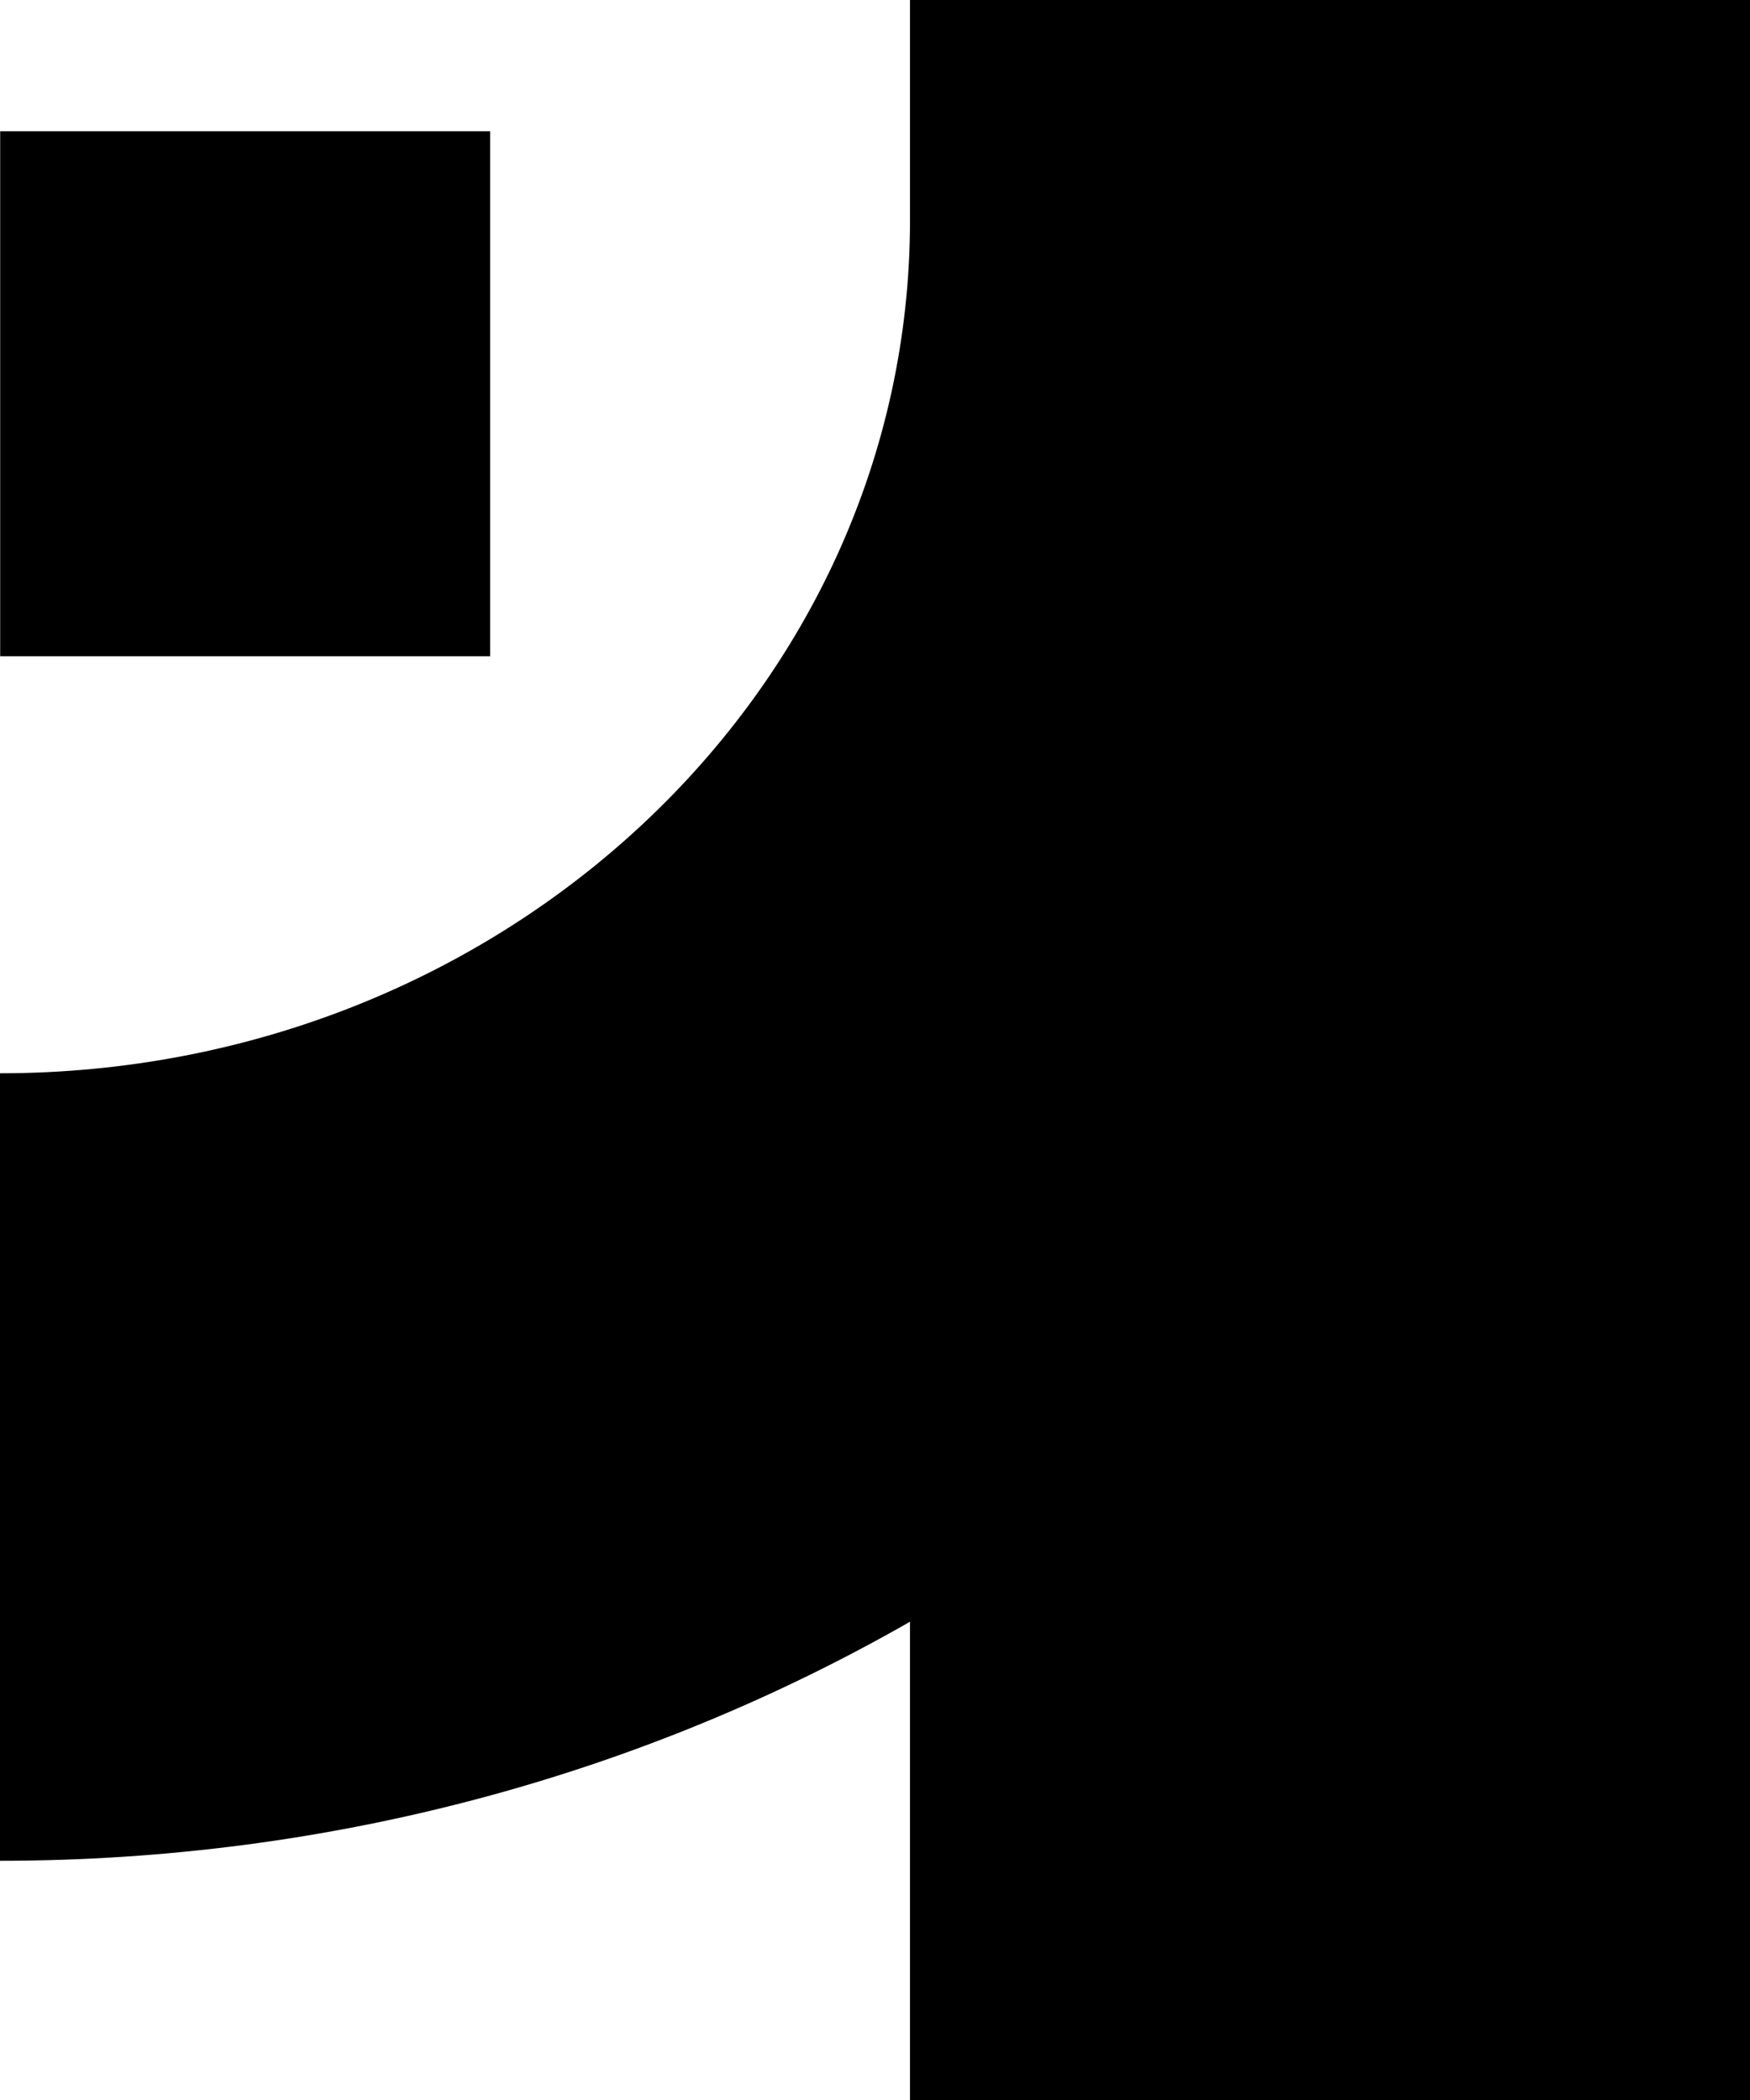
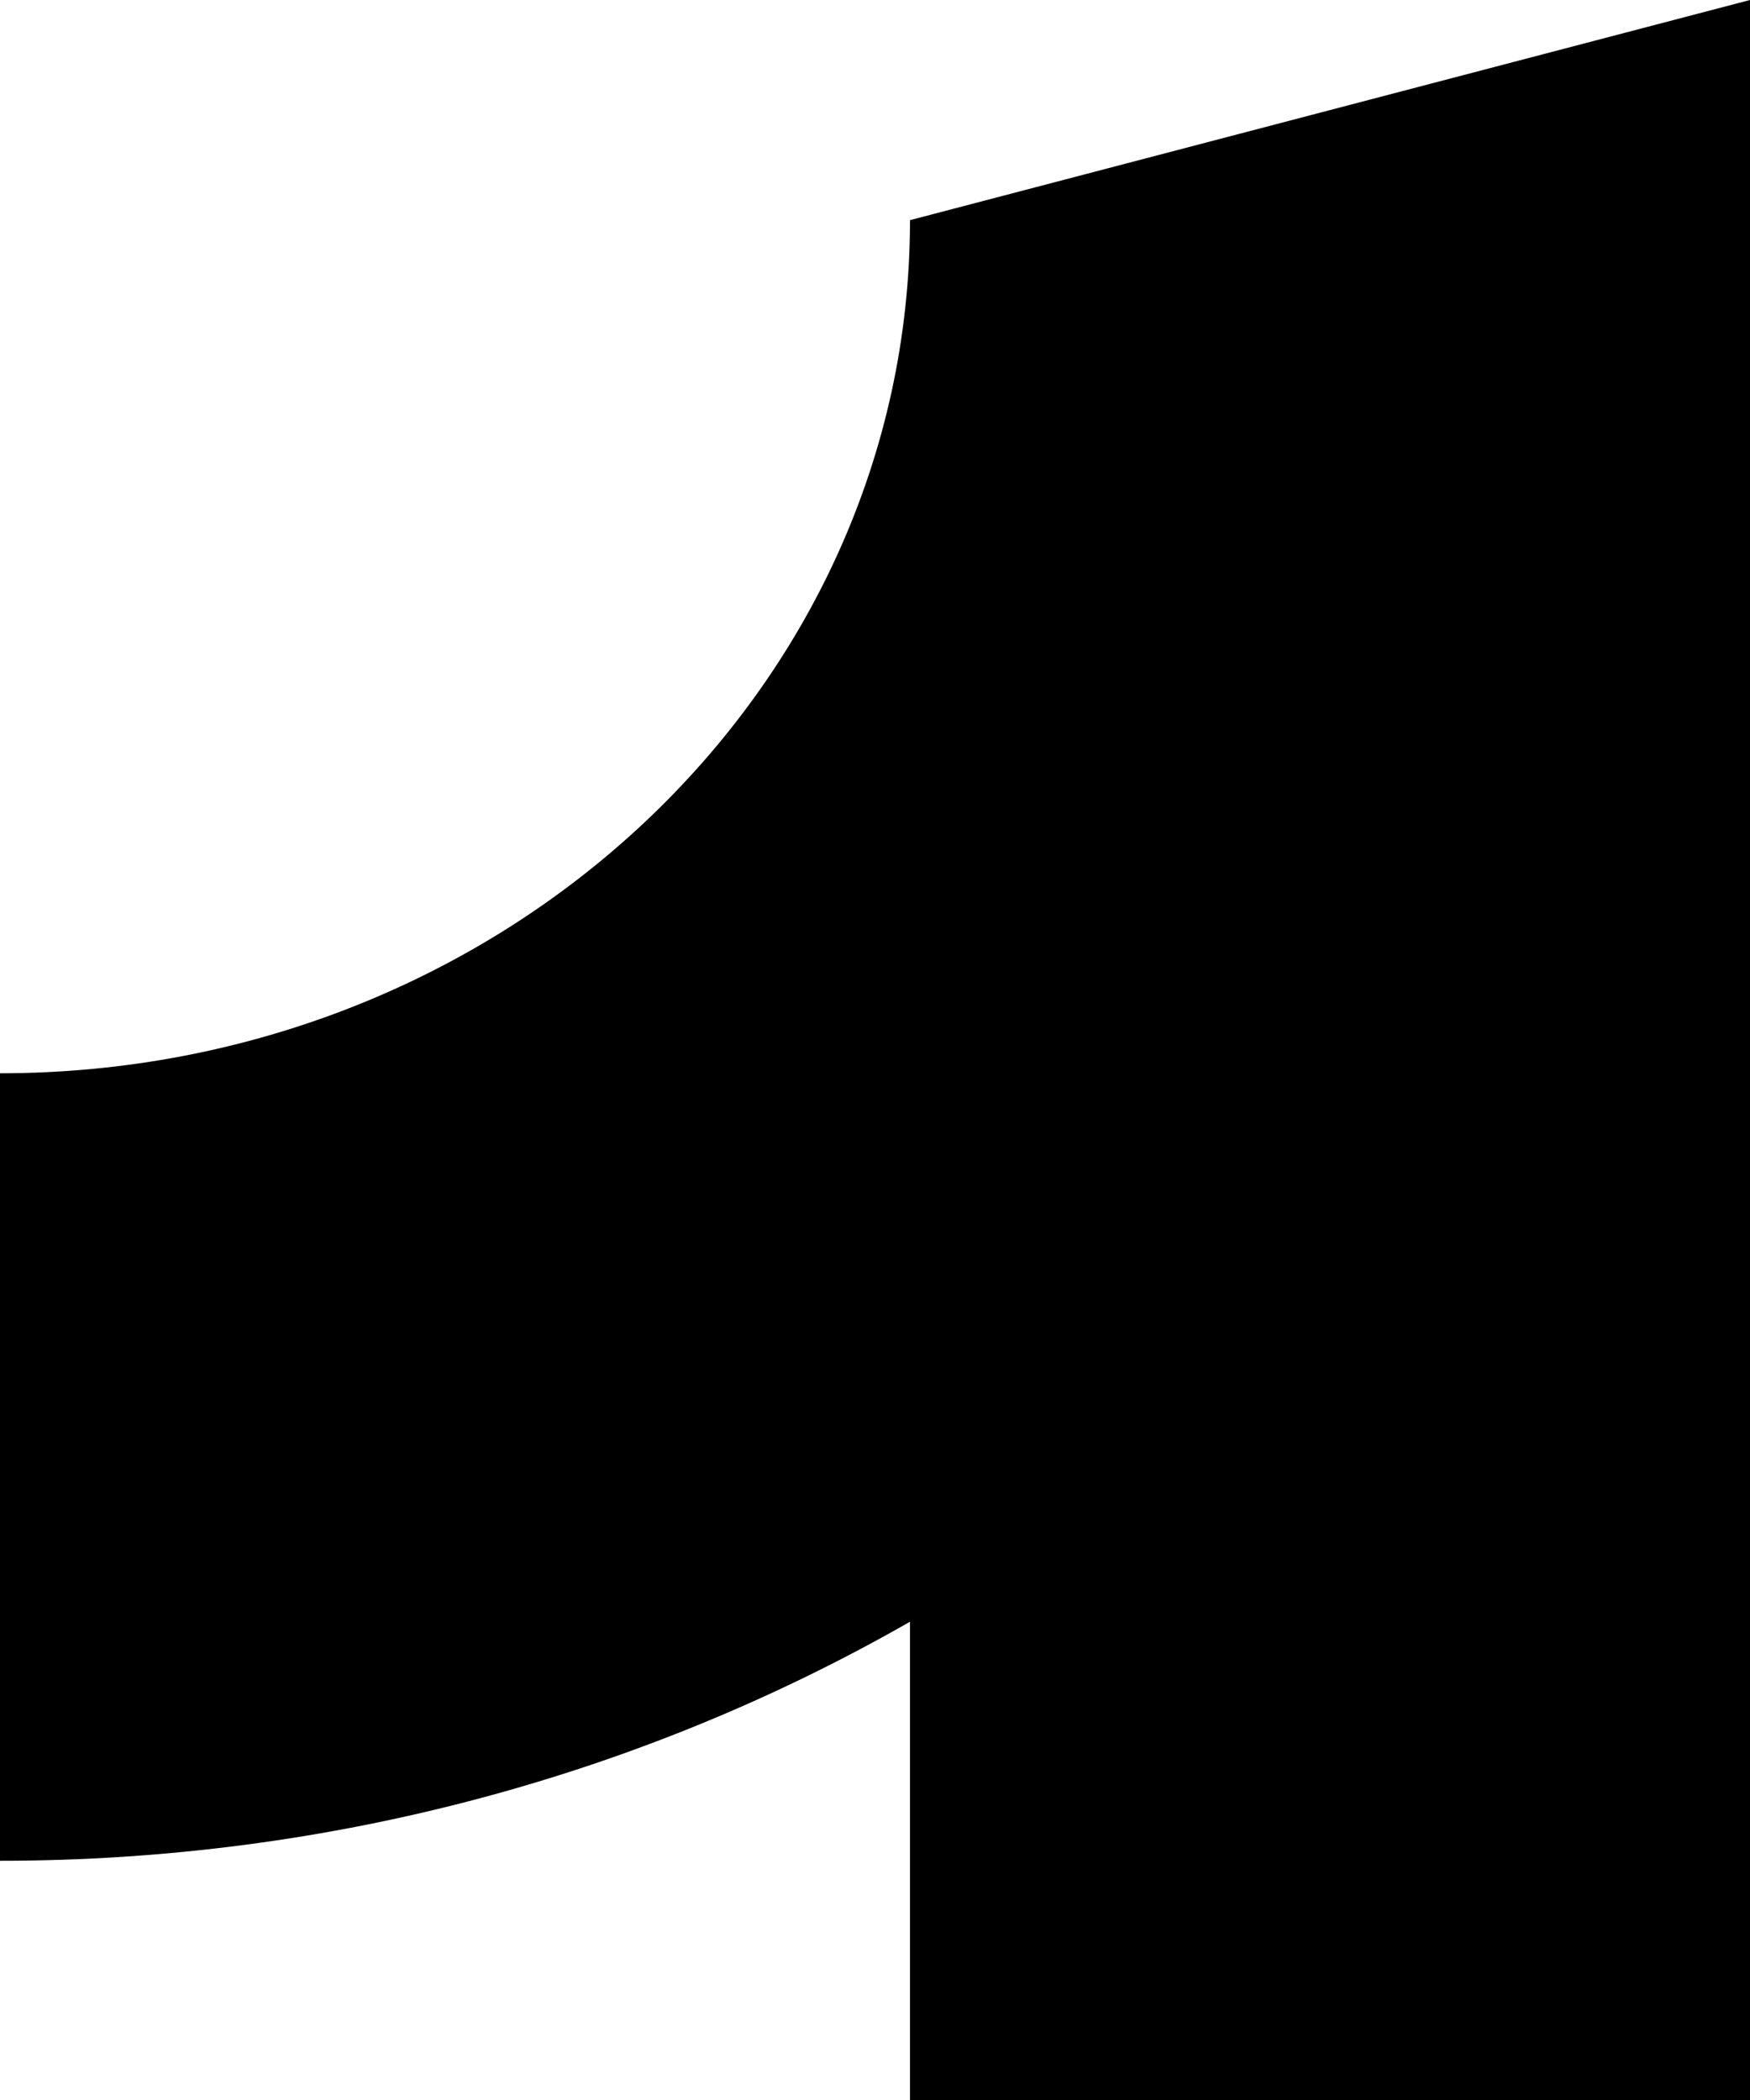
<svg xmlns="http://www.w3.org/2000/svg" width="20" height="24" viewBox="0 0 20 24" fill="none">
-   <path fill-rule="evenodd" clip-rule="evenodd" d="M20 24L10.4 24L10.4 18.534C7.37 20.267 3.809 21.266 1.29133e-07 21.266L7.44815e-08 12.266C5.744 12.266 10.4 7.9 10.4 2.516L10.4 5.93719e-08L20 1.14177e-07L20 24Z" fill="black" />
-   <path fill-rule="evenodd" clip-rule="evenodd" d="M0.002 1.5L5.602 1.5L5.602 7.5L0.002 7.5L0.002 1.5Z" fill="black" />
+   <path fill-rule="evenodd" clip-rule="evenodd" d="M20 24L10.4 24L10.4 18.534C7.37 20.267 3.809 21.266 1.29133e-07 21.266L7.44815e-08 12.266C5.744 12.266 10.4 7.9 10.4 2.516L20 1.14177e-07L20 24Z" fill="black" />
</svg>